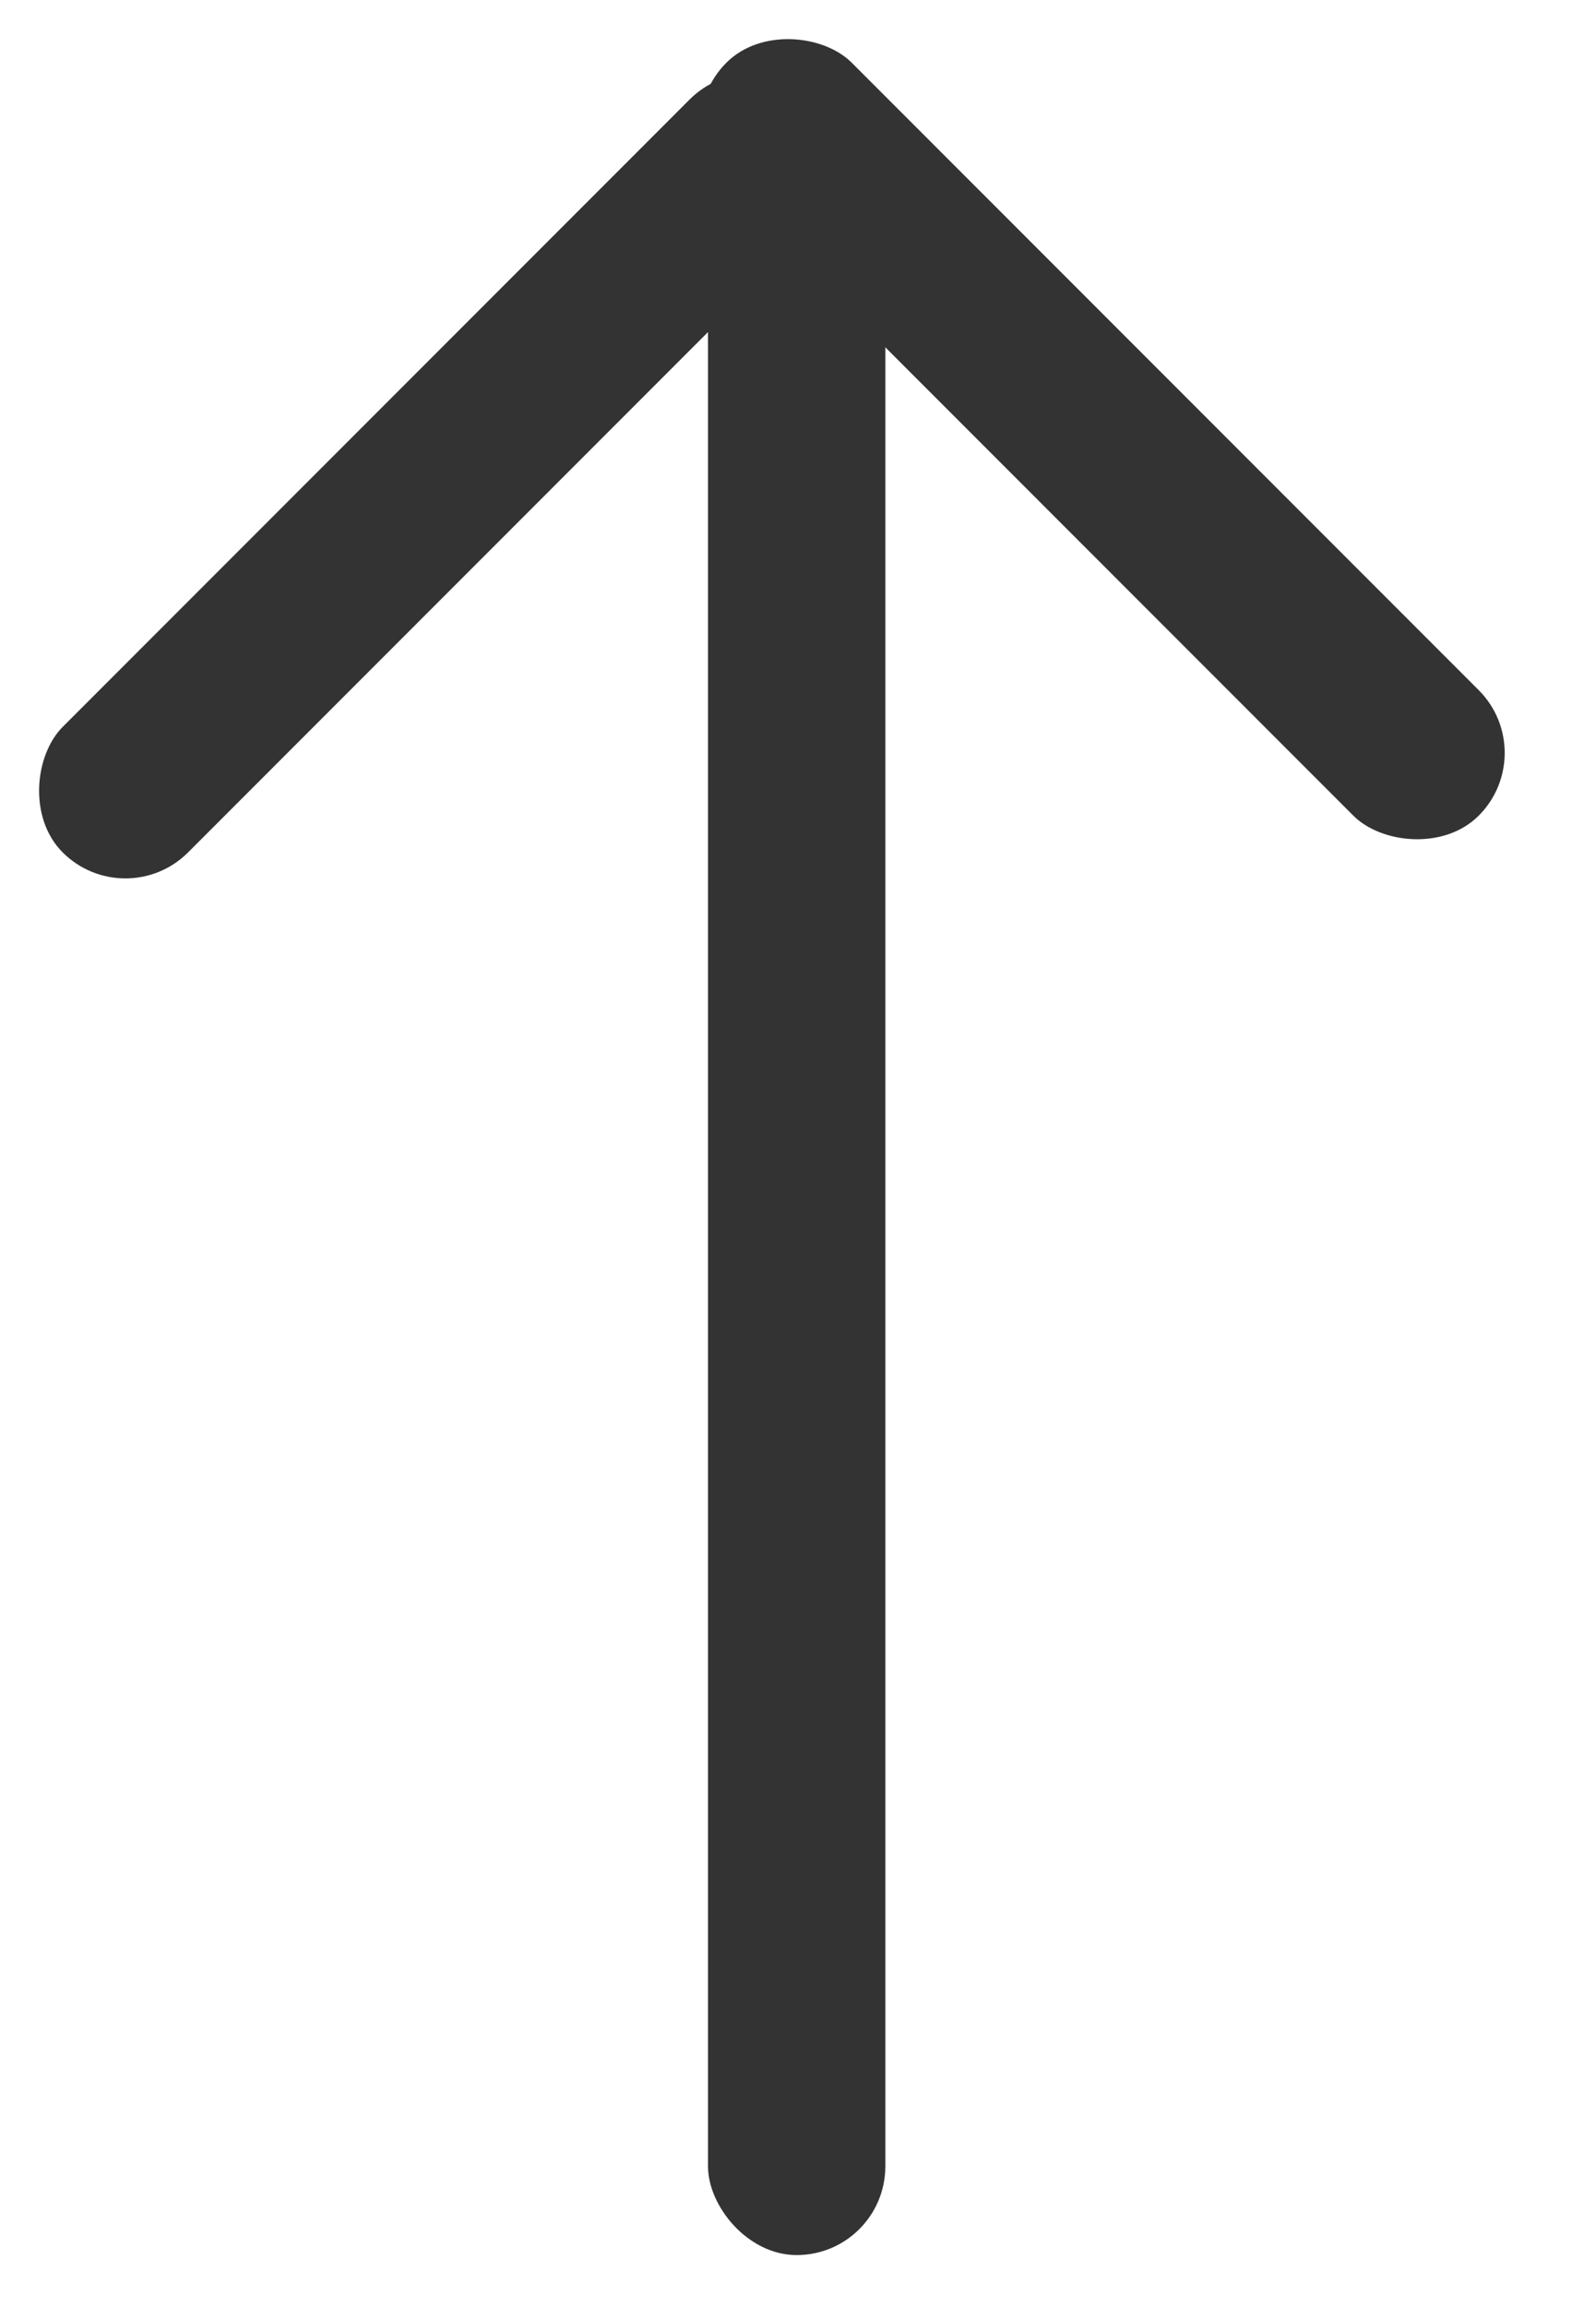
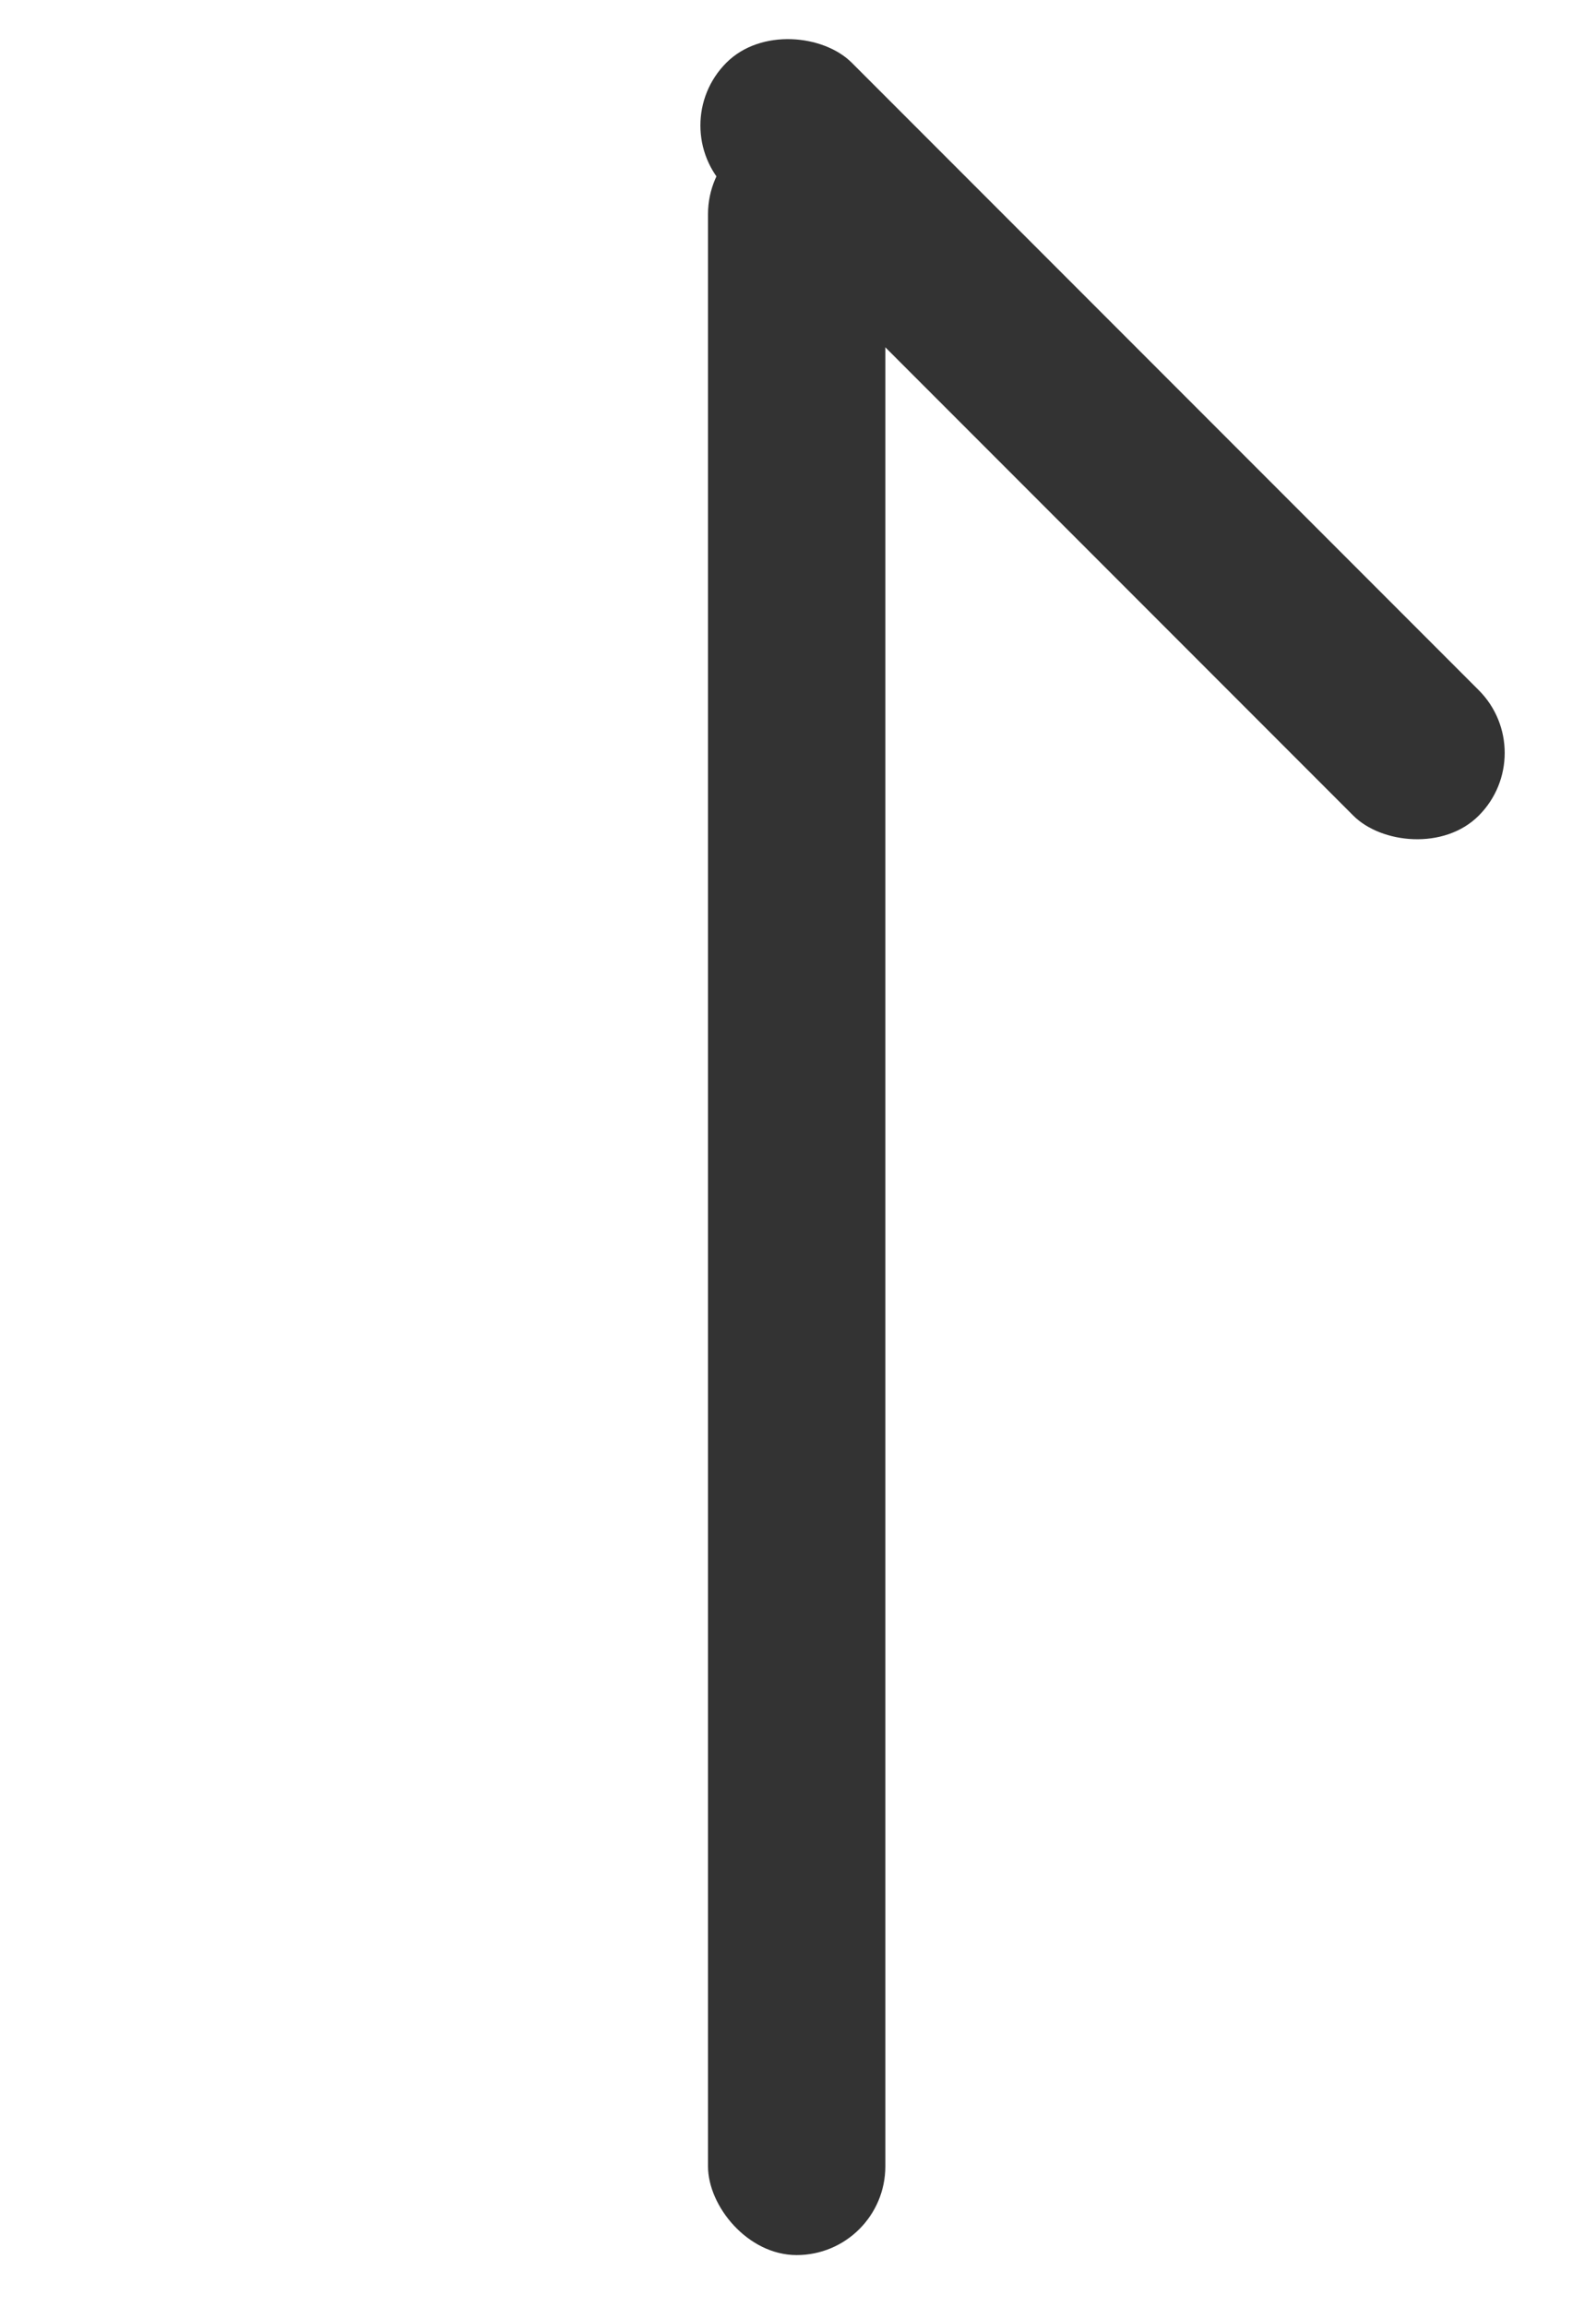
<svg xmlns="http://www.w3.org/2000/svg" width="18" height="26" viewBox="0 0 18 26" fill="none">
  <rect x="7.985" y="1.414" width="2" height="24" rx="1" fill="#333333" />
  <rect x="7.485" y="1.414" width="2" height="12" rx="1" transform="rotate(-45 7.485 1.414)" fill="#333333" />
-   <rect x="8.485" y="0.414" width="2" height="12" rx="1" transform="rotate(45 8.485 0.414)" fill="#333333" />
</svg>